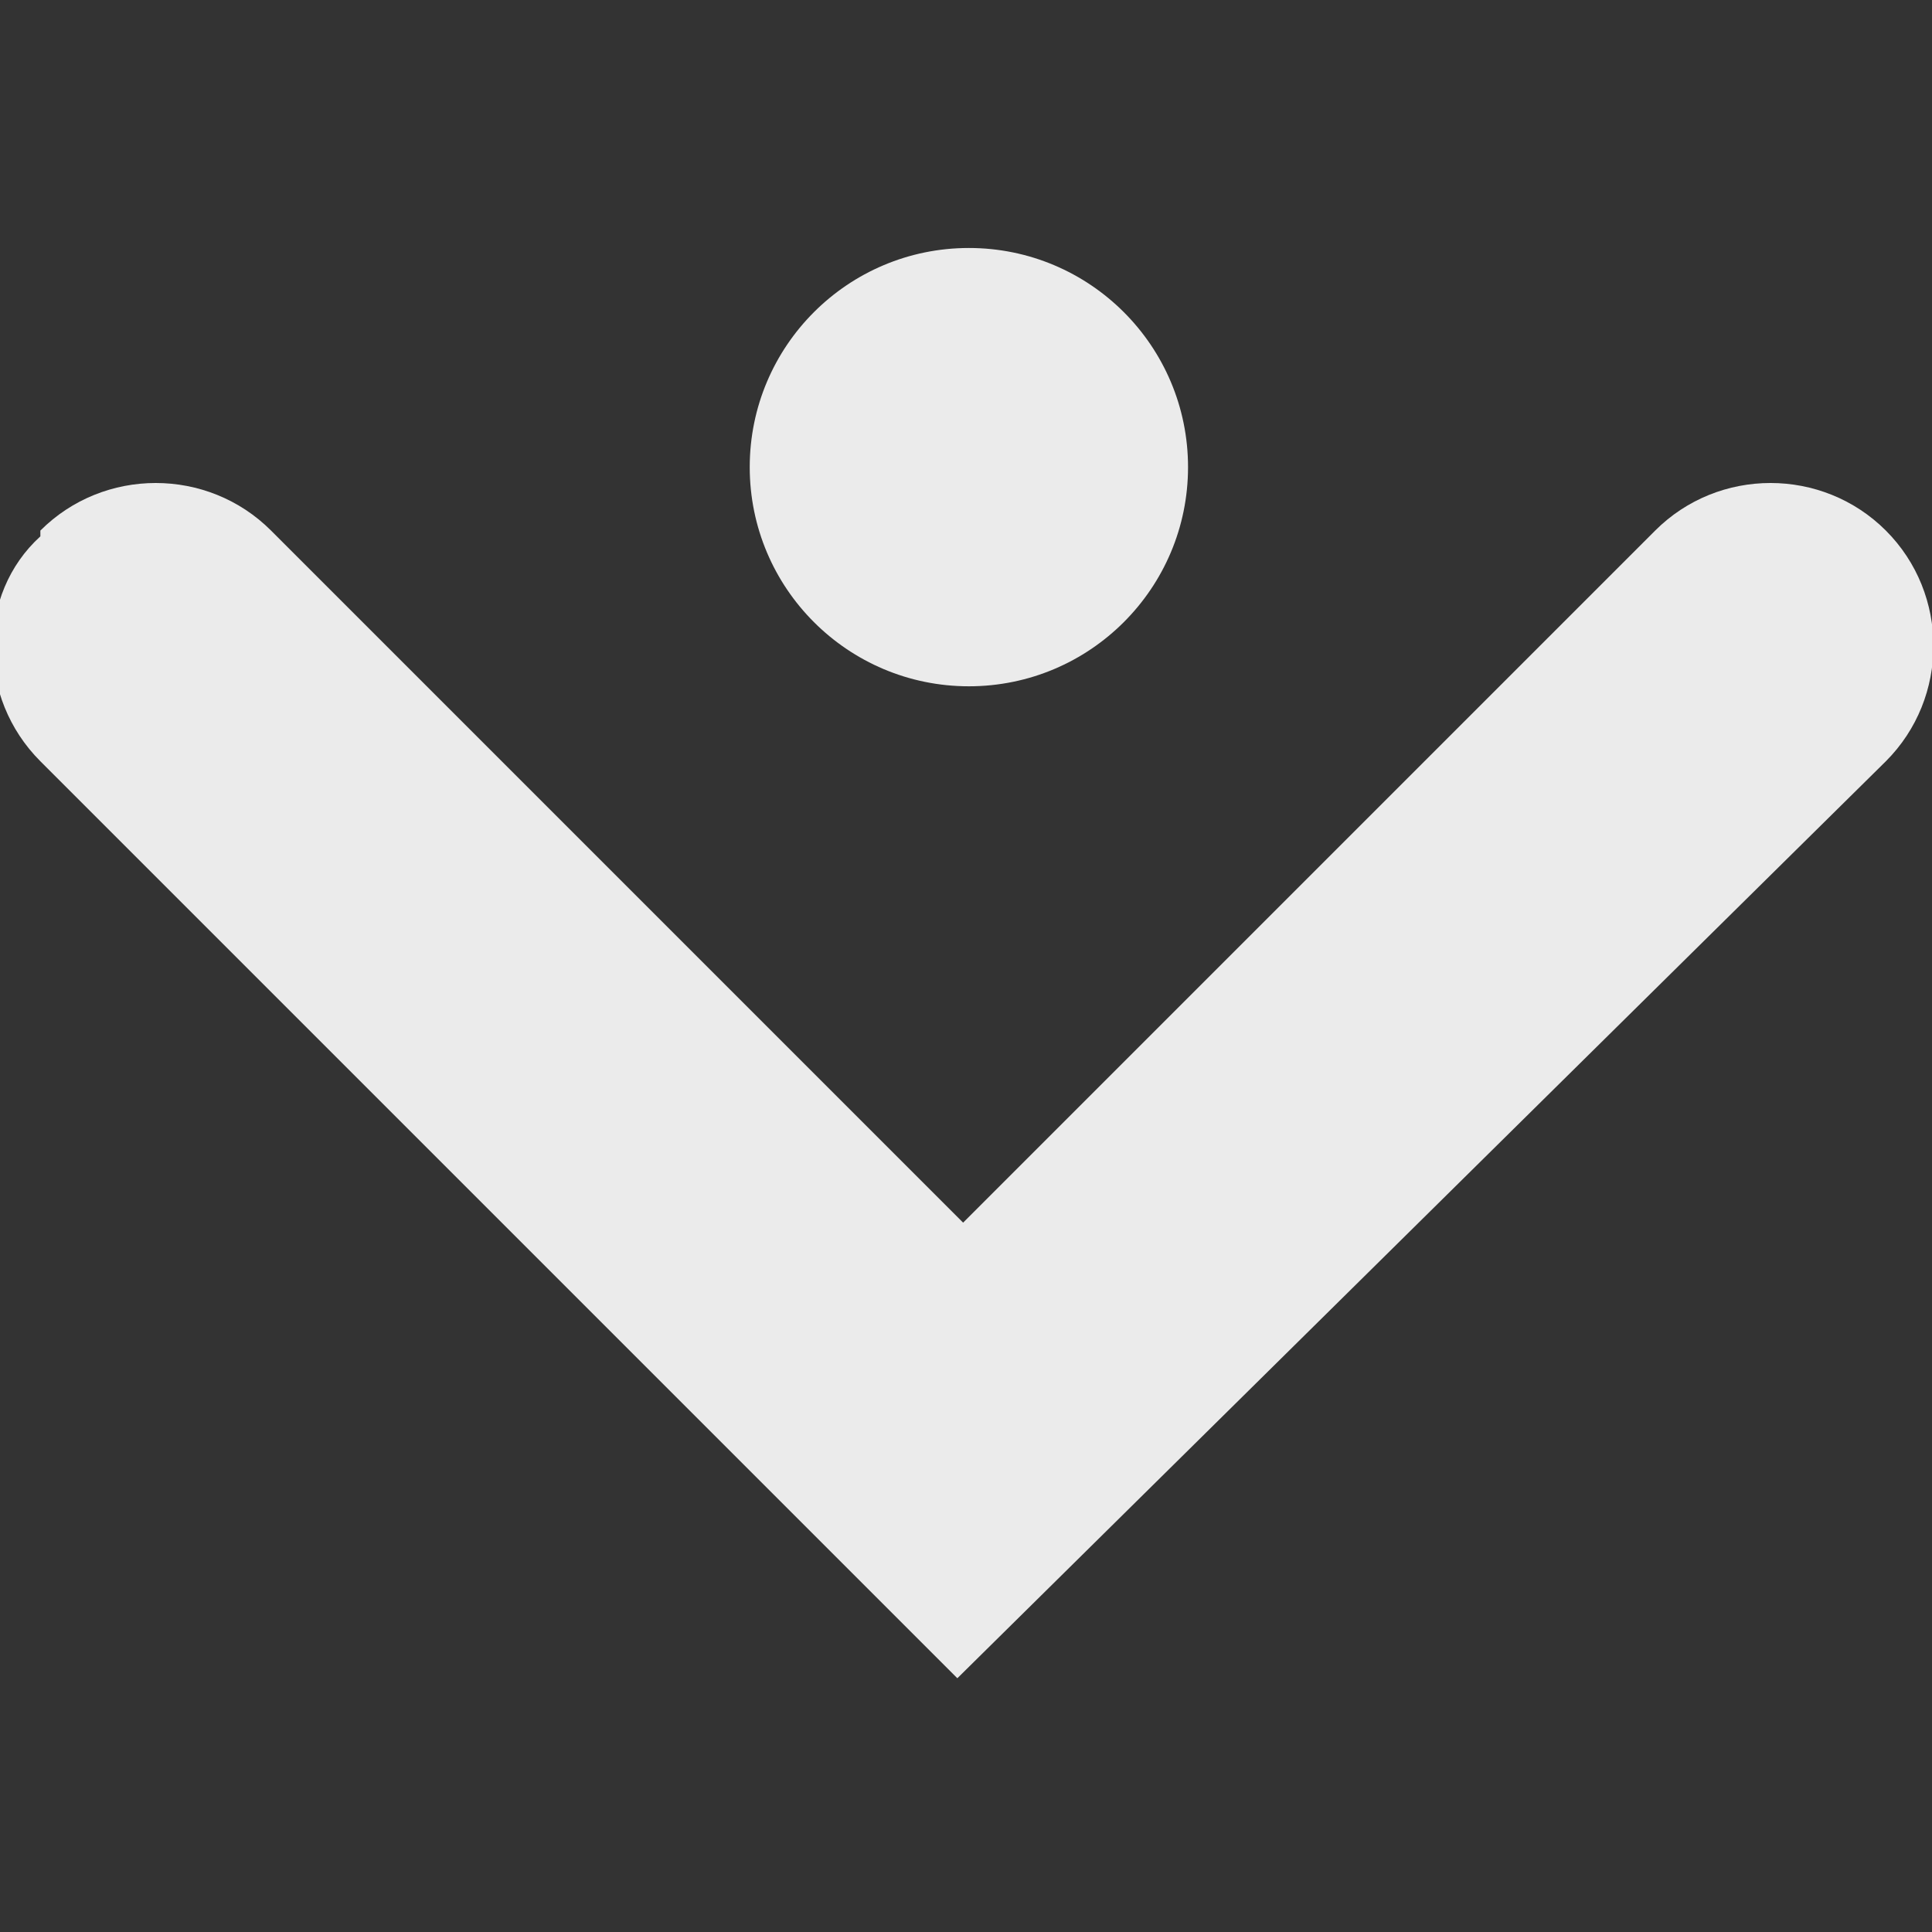
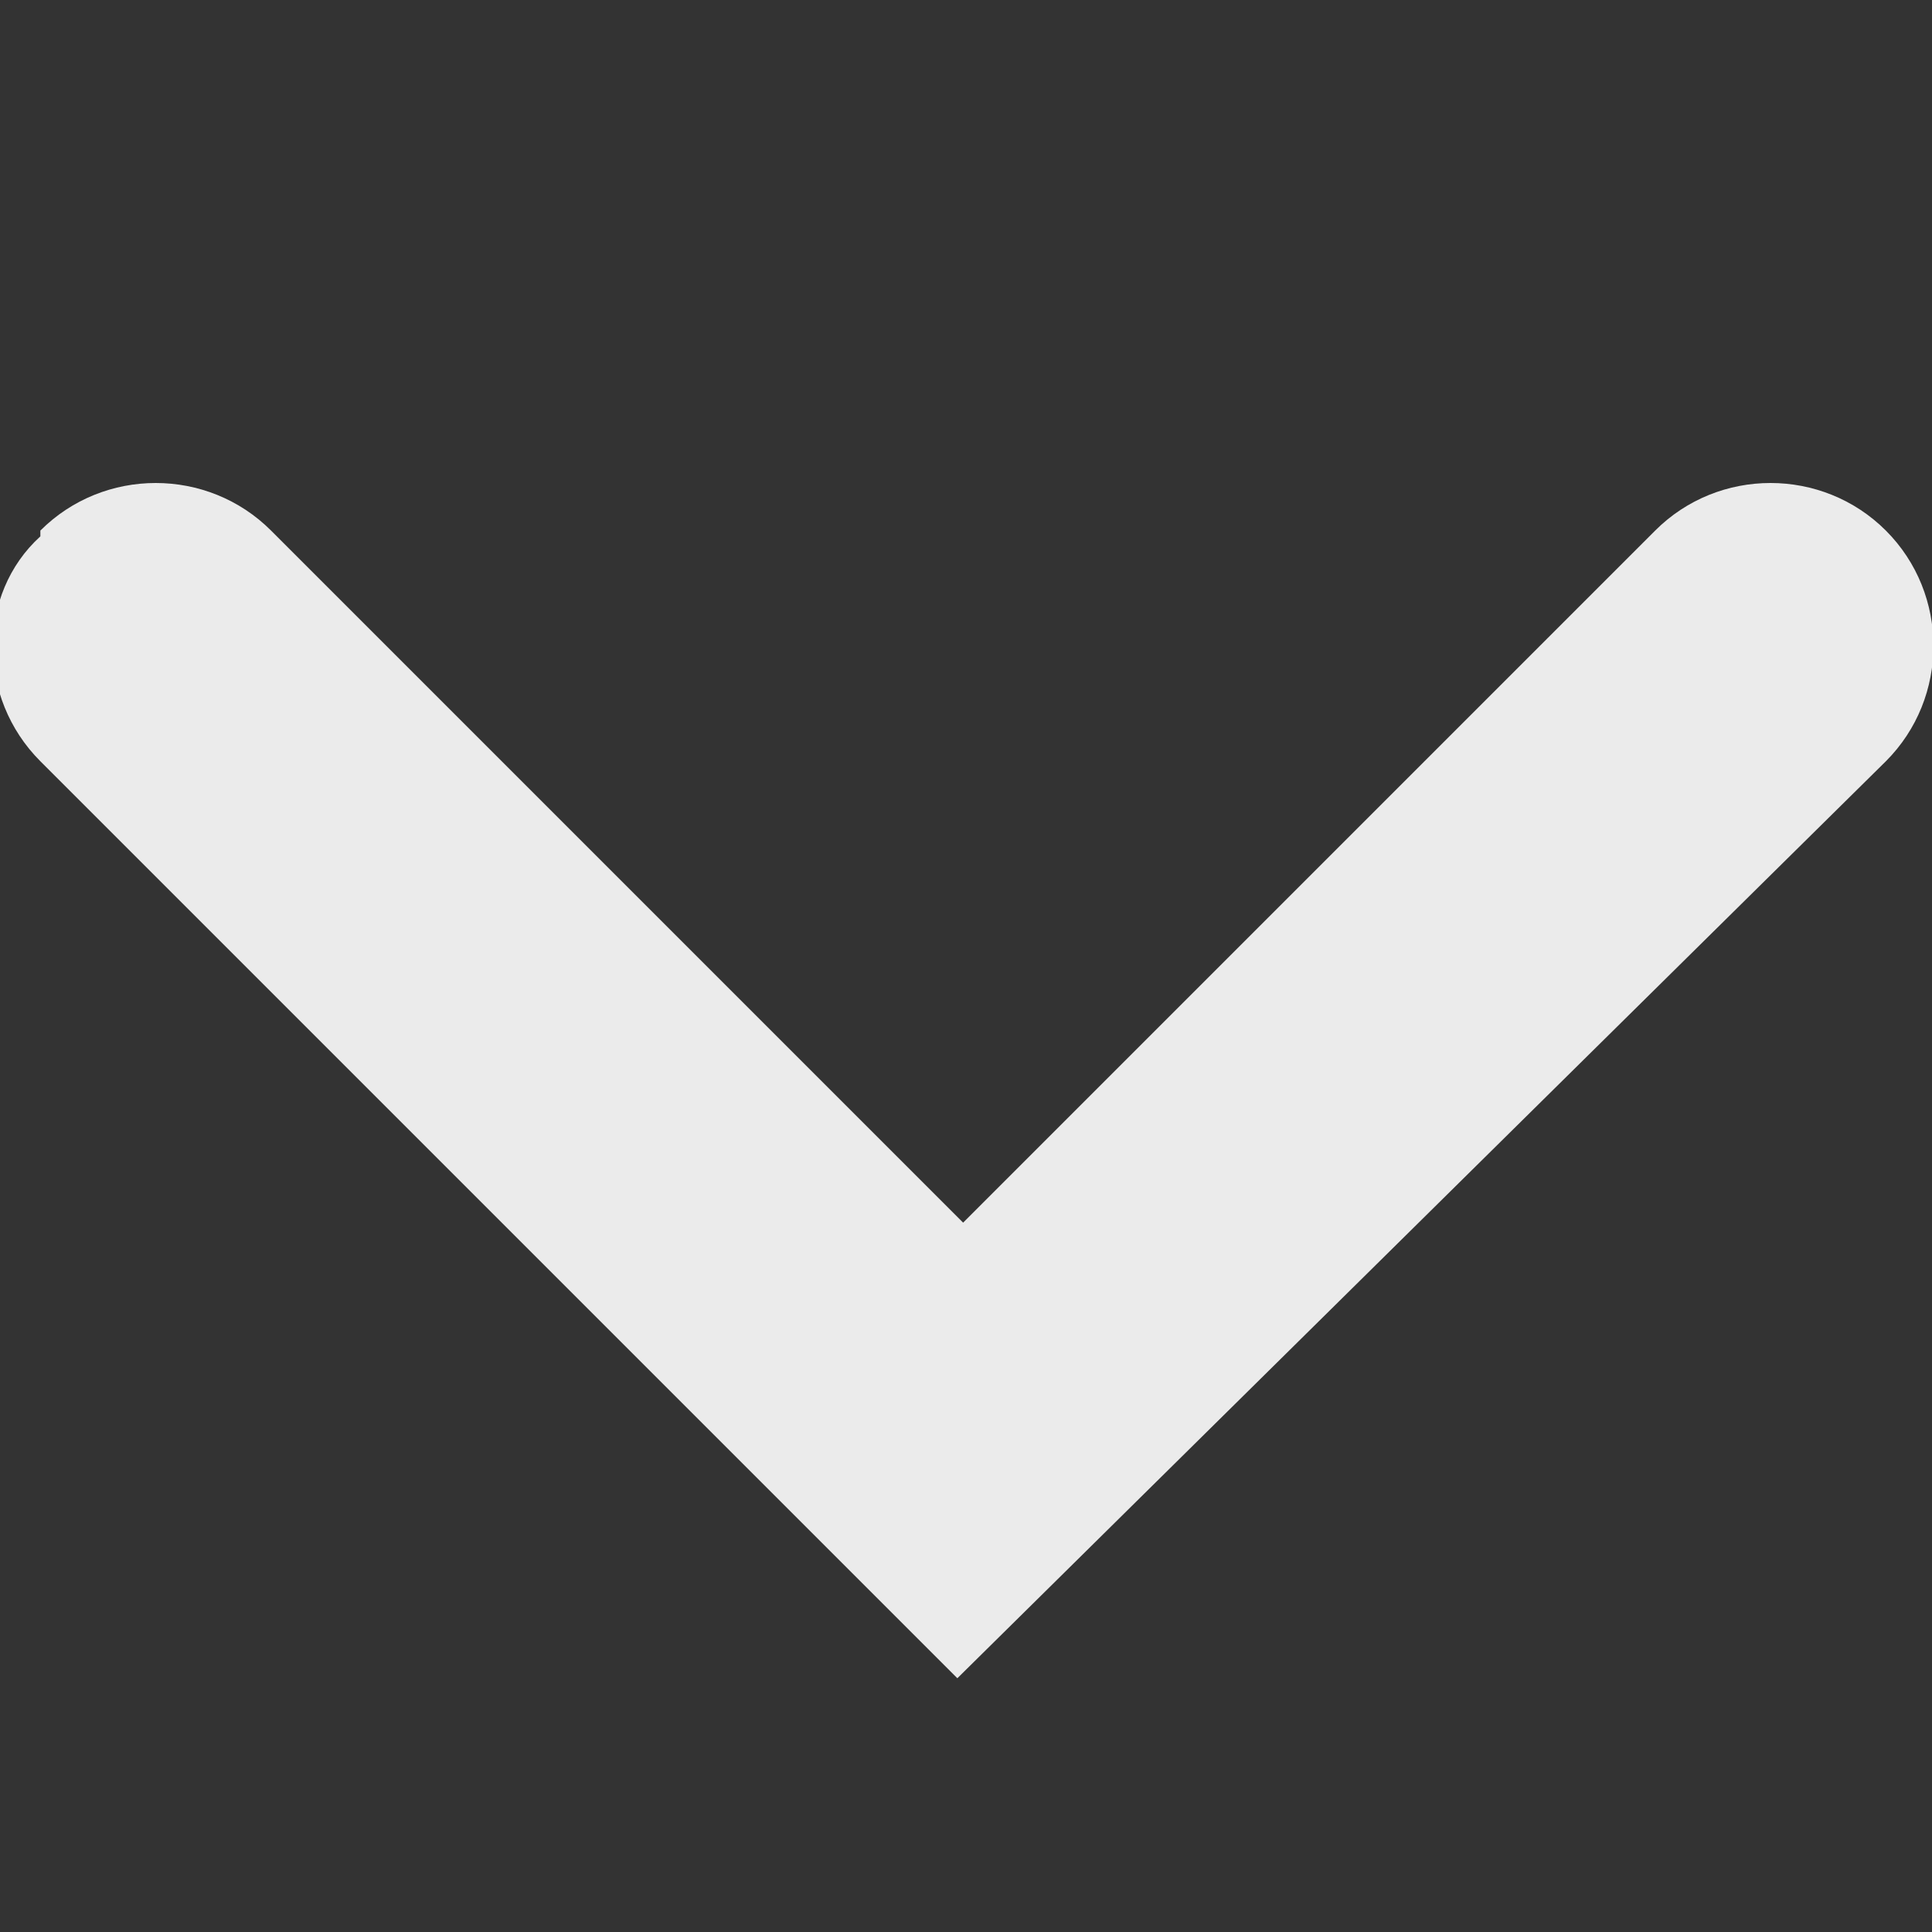
<svg xmlns="http://www.w3.org/2000/svg" id="Capa_1" version="1.1" viewBox="0 0 33.5 33.5">
  <rect x="0" y="0" width="33.5" height="33.5" fill="#333333" stroke="none" />
  <defs>
    <style>
      .st0 {
        fill: #fff;
      }

      .st1 {
        opacity: .9;
      }
    </style>
  </defs>
  <g id="Capa_11" class="st1">
    <path class="st0" d="M.7,9.2c1.1-1.1,2.9-1.1,4,0h0l12,12,12-12c1.1-1.1,2.9-1.1,4,0s1.1,2.9,0,4l-16.1,15.9L.7,13.2c-1.1-1.1-1.1-2.9,0-3.9,0,0,0-.1,0-.1Z" />
-     <circle class="st0" cx="16.8" cy="8.1" r="3.8" />
  </g>
</svg>